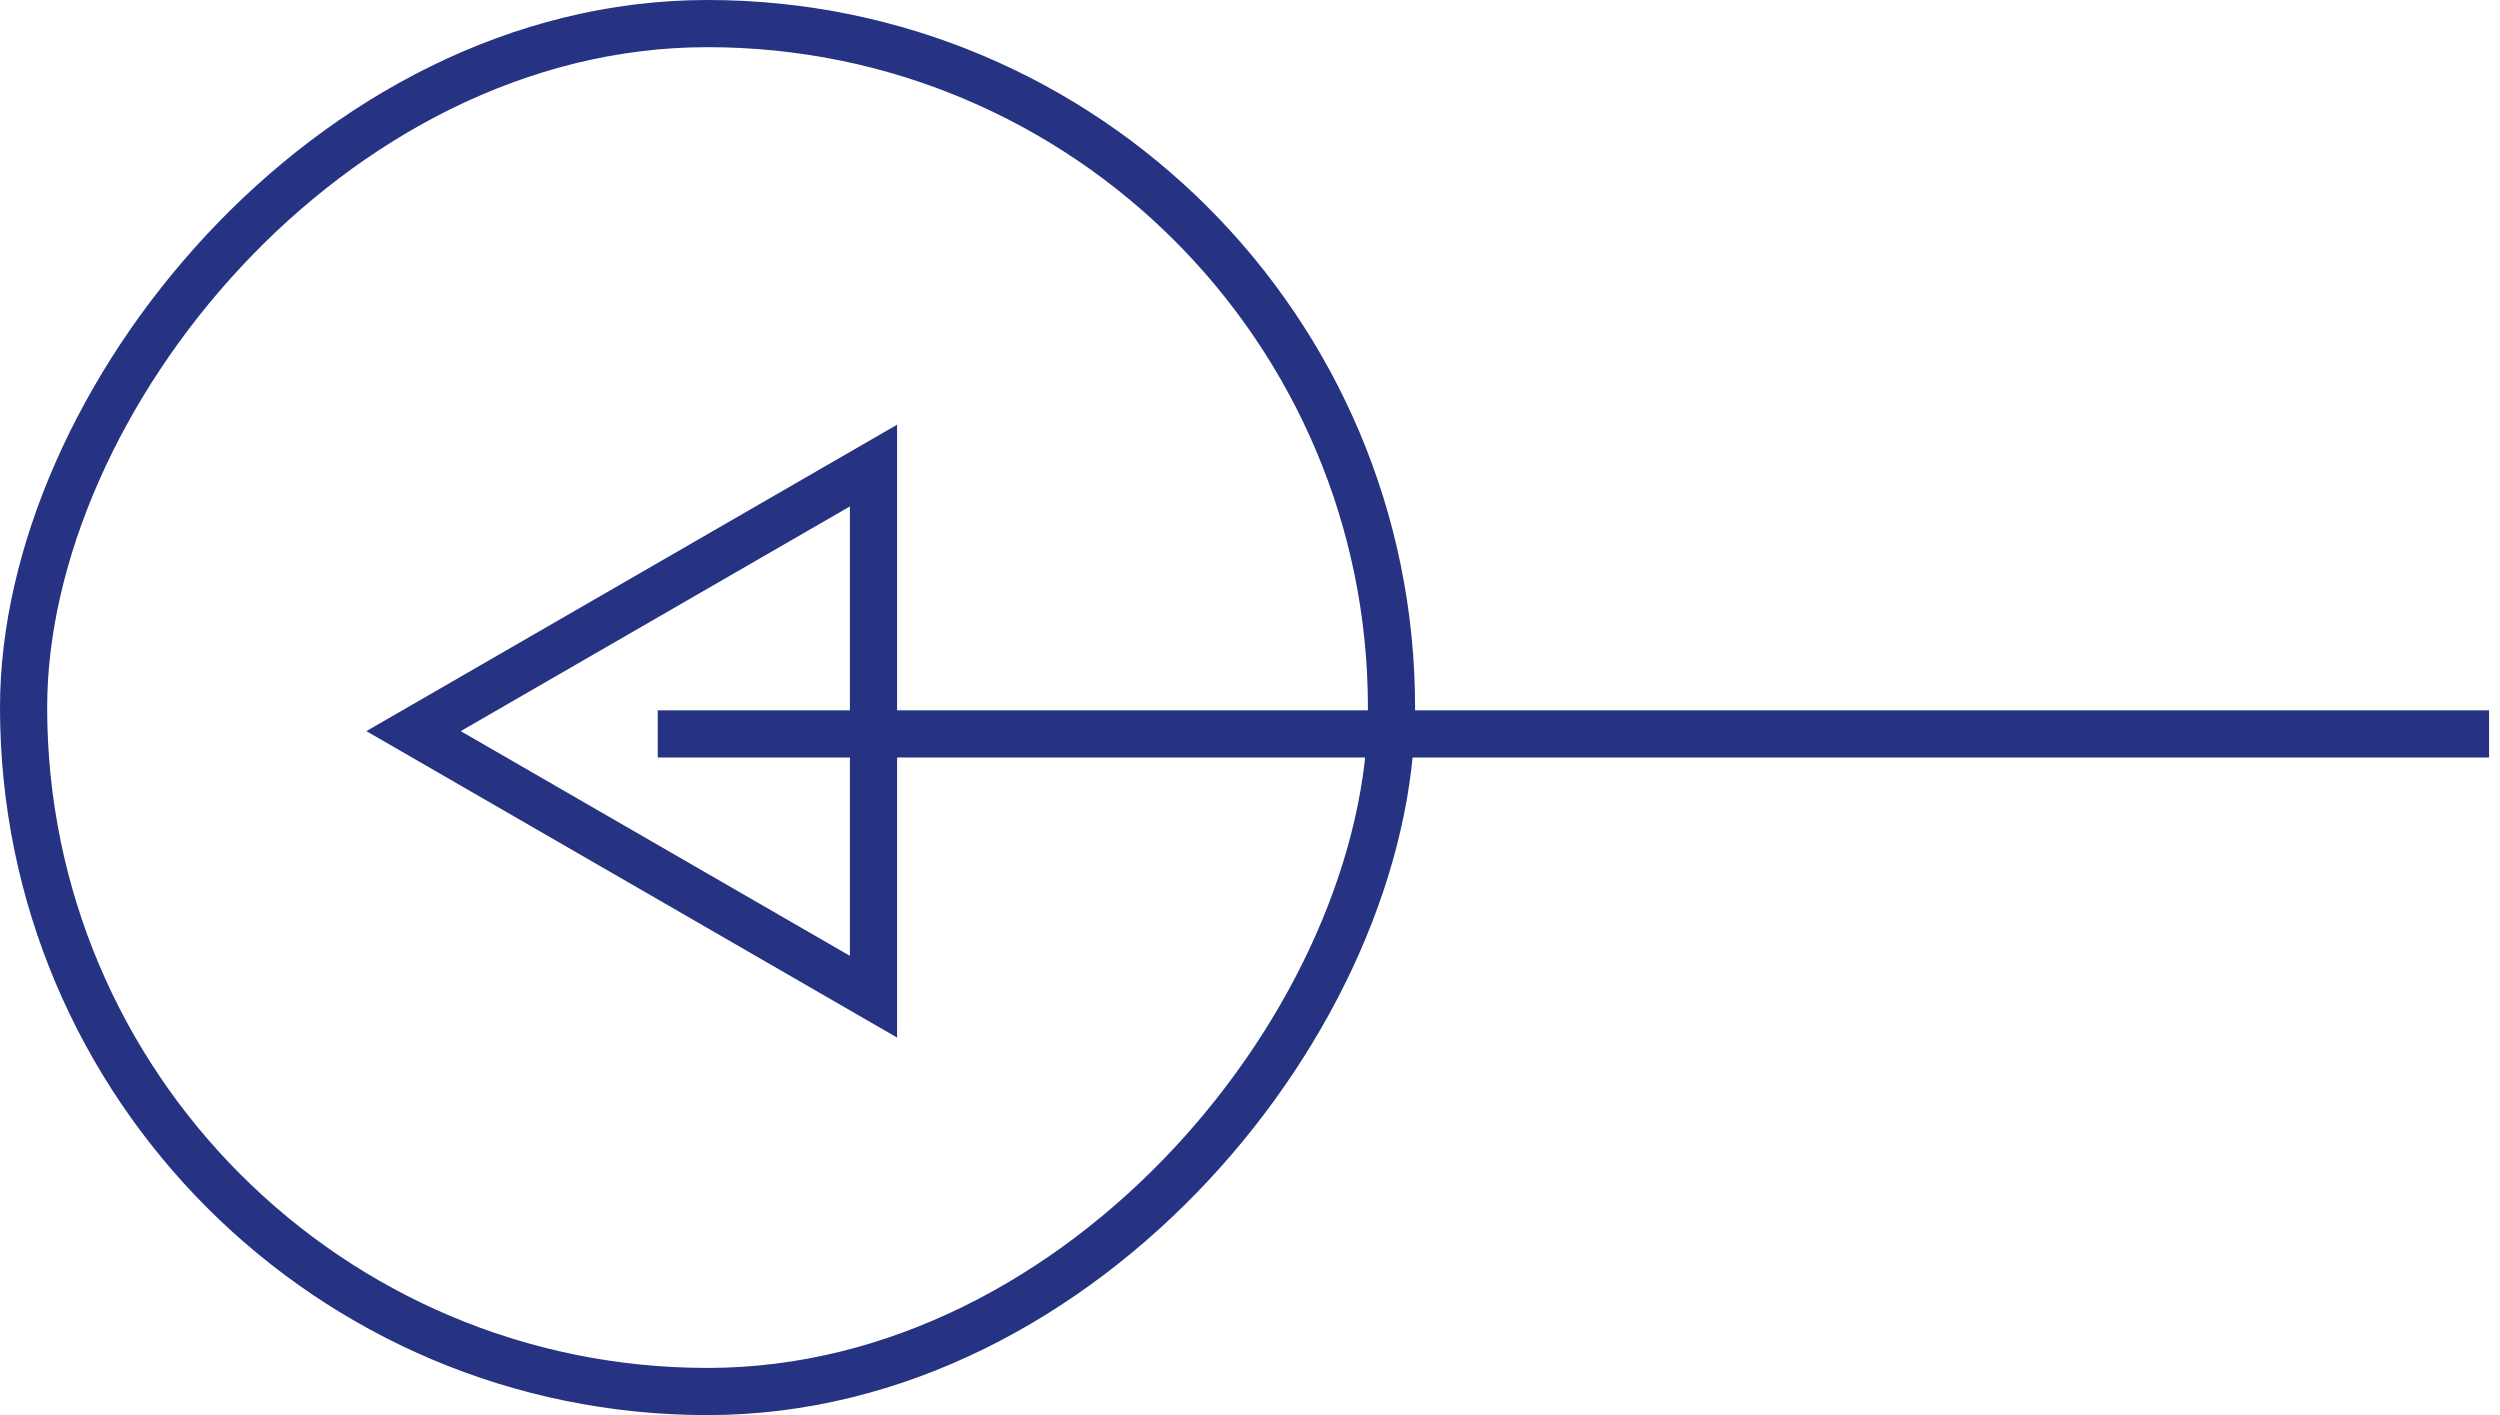
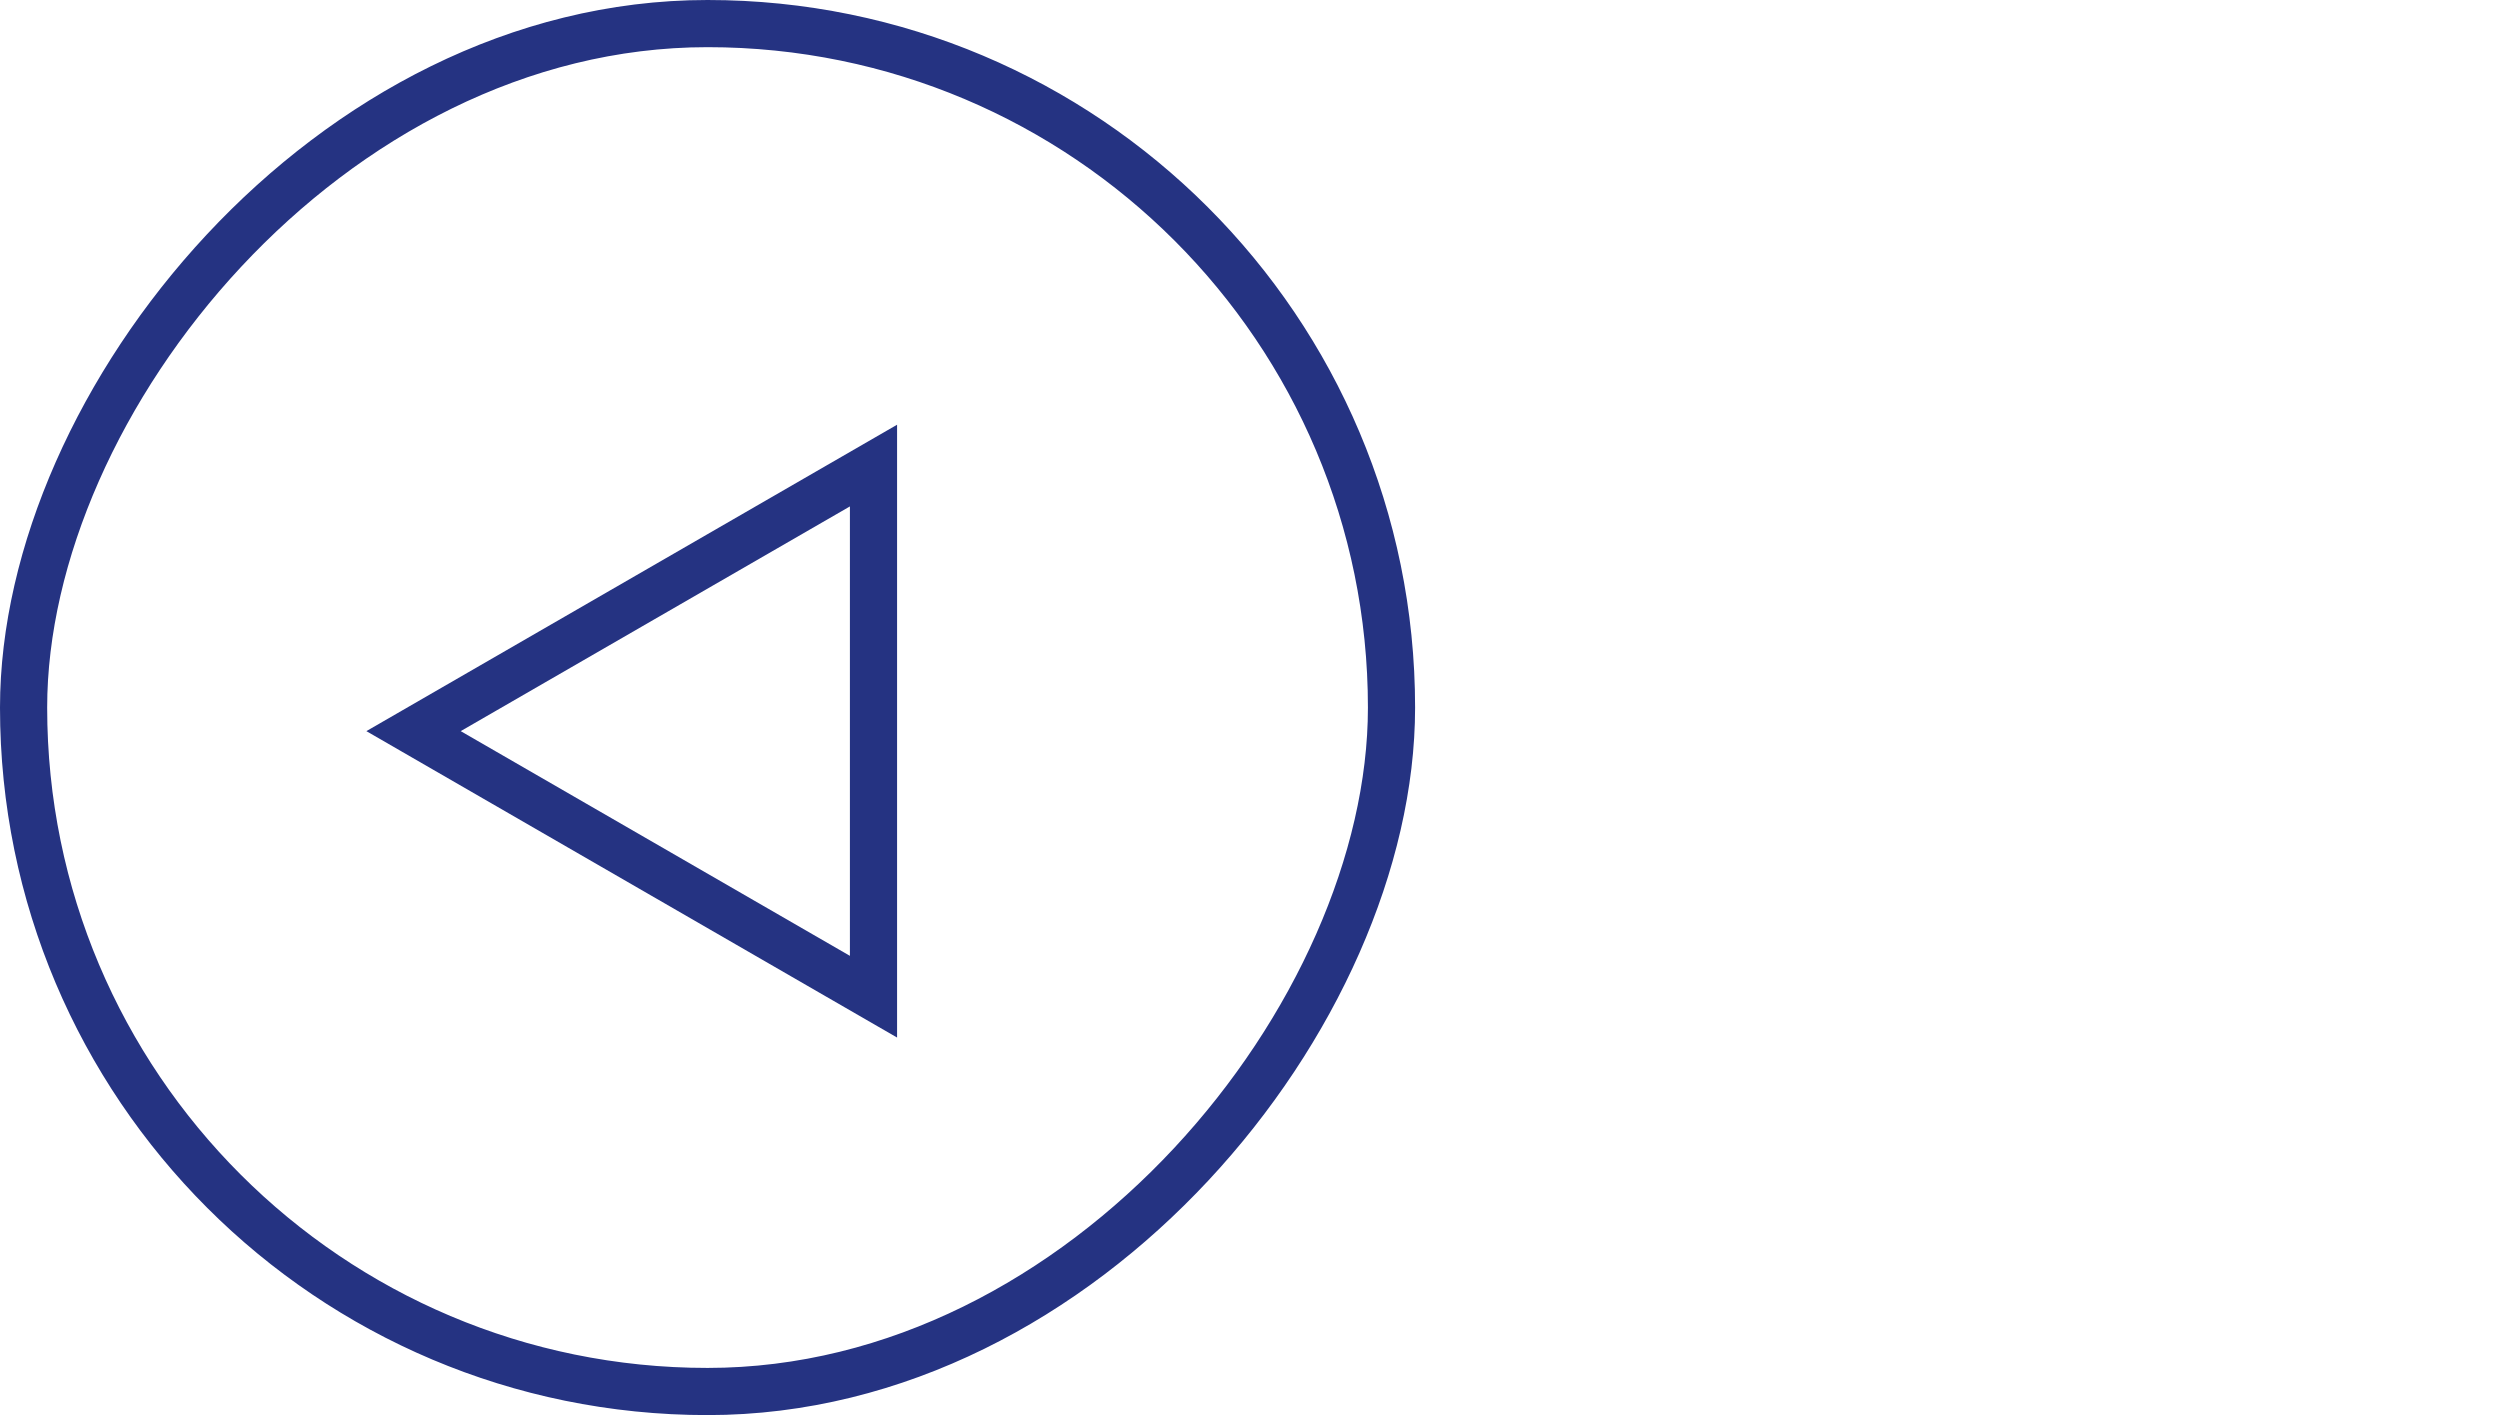
<svg xmlns="http://www.w3.org/2000/svg" width="53" height="30" viewBox="0 0 53 30" fill="none">
  <path d="M18.518 21.13V9.87L8.767 15.5L18.518 21.13Z" stroke="#253382" />
-   <line x1="52.768" y1="15.559" x2="13.944" y2="15.559" stroke="#253382" />
  <rect x="-0.5" y="0.5" width="29" height="29" rx="14.5" transform="matrix(-1 0 0 1 29 0)" stroke="#253382" />
</svg>